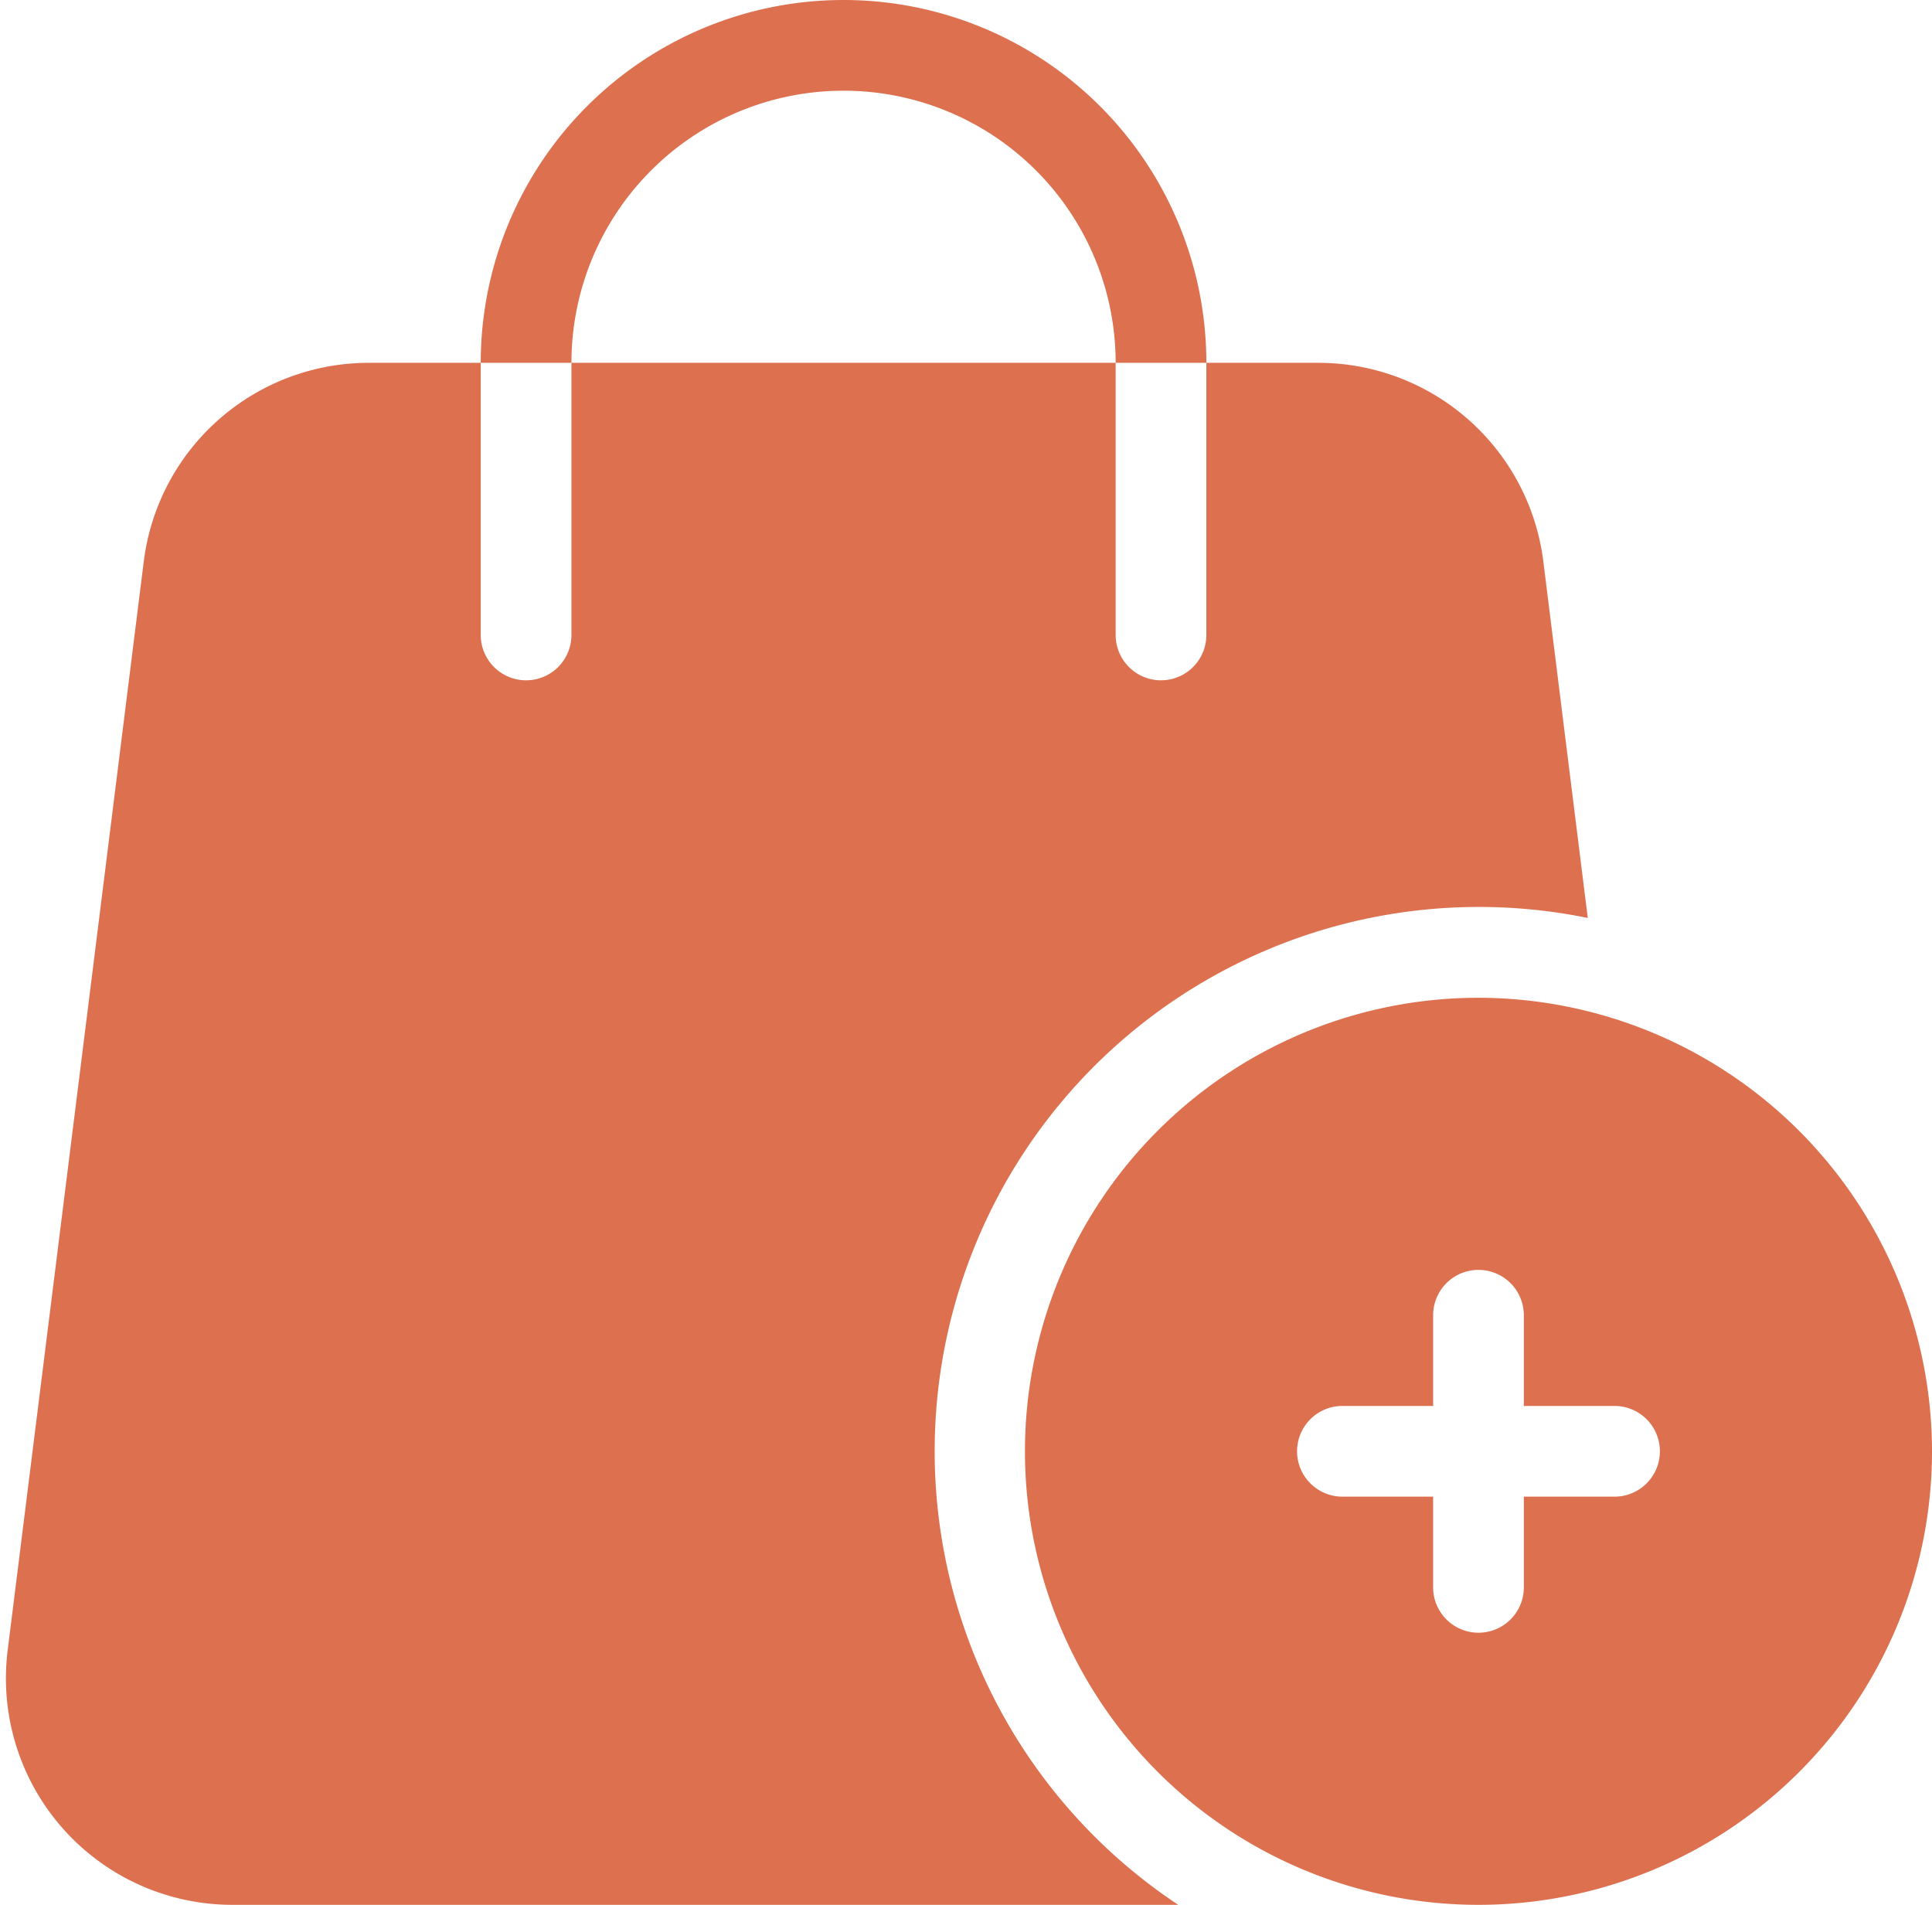
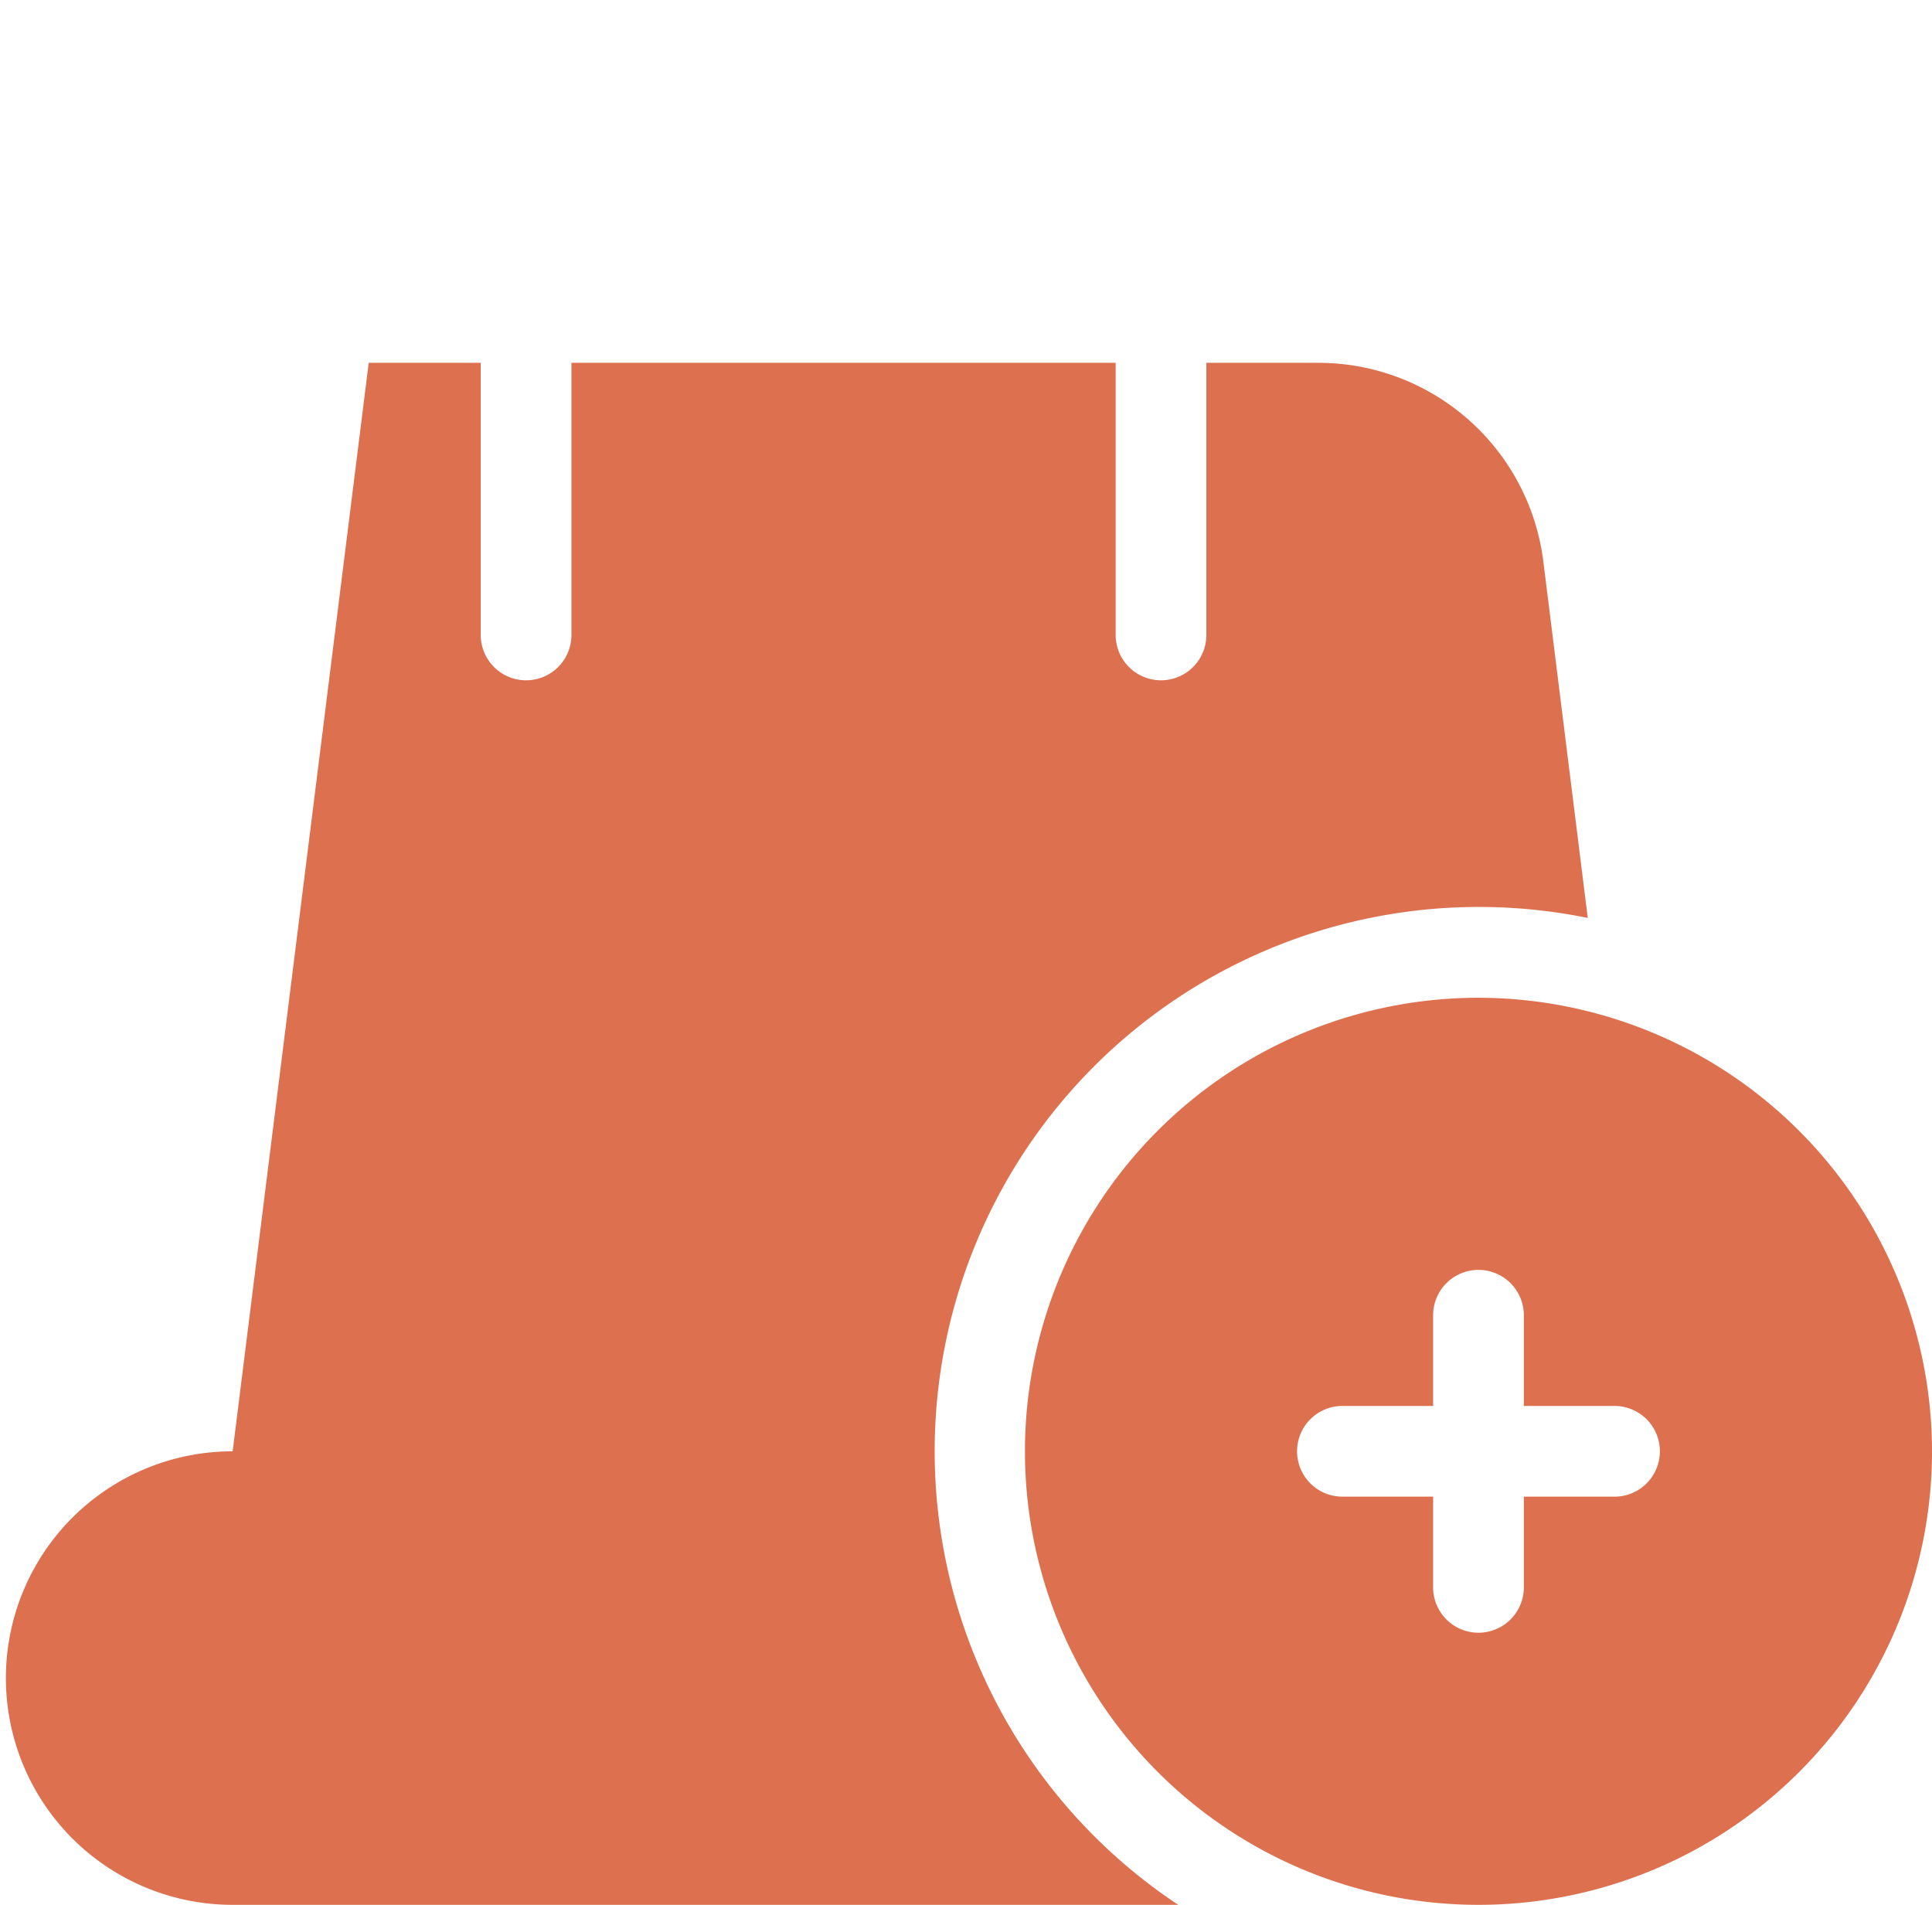
<svg xmlns="http://www.w3.org/2000/svg" data-name="Layer 1" fill="#dd704f" height="42" preserveAspectRatio="xMidYMid meet" version="1" viewBox="2.4 3.0 42.6 42.0" width="42.6" zoomAndPan="magnify">
  <g id="change1_1">
-     <path d="M7.53,45H28.38a12,12,0,0,1,9.03-21.76l-.98-7.86A5,5,0,0,0,31.47,11H29v6a1,1,0,0,1-2,0V11H15v6a1,1,0,0,1-2,0V11H10.53a5,5,0,0,0-4.96,4.38l-3,24A4.994,4.994,0,0,0,7.53,45Z" />
+     <path d="M7.53,45H28.38a12,12,0,0,1,9.03-21.76l-.98-7.86A5,5,0,0,0,31.47,11H29v6a1,1,0,0,1-2,0V11H15v6a1,1,0,0,1-2,0V11H10.53l-3,24A4.994,4.994,0,0,0,7.53,45Z" />
  </g>
  <g id="change1_2">
-     <path d="M21,5a6,6,0,0,1,6,6h2a8,8,0,0,0-16,0h2A6,6,0,0,1,21,5Z" />
-   </g>
+     </g>
  <g id="change1_3">
    <path d="M35,25A10,10,0,1,0,45,35,10.011,10.011,0,0,0,35,25Zm3,11H36v2a1,1,0,0,1-2,0V36H32a1,1,0,0,1,0-2h2V32a1,1,0,0,1,2,0v2h2a1,1,0,0,1,0,2Z" />
  </g>
</svg>